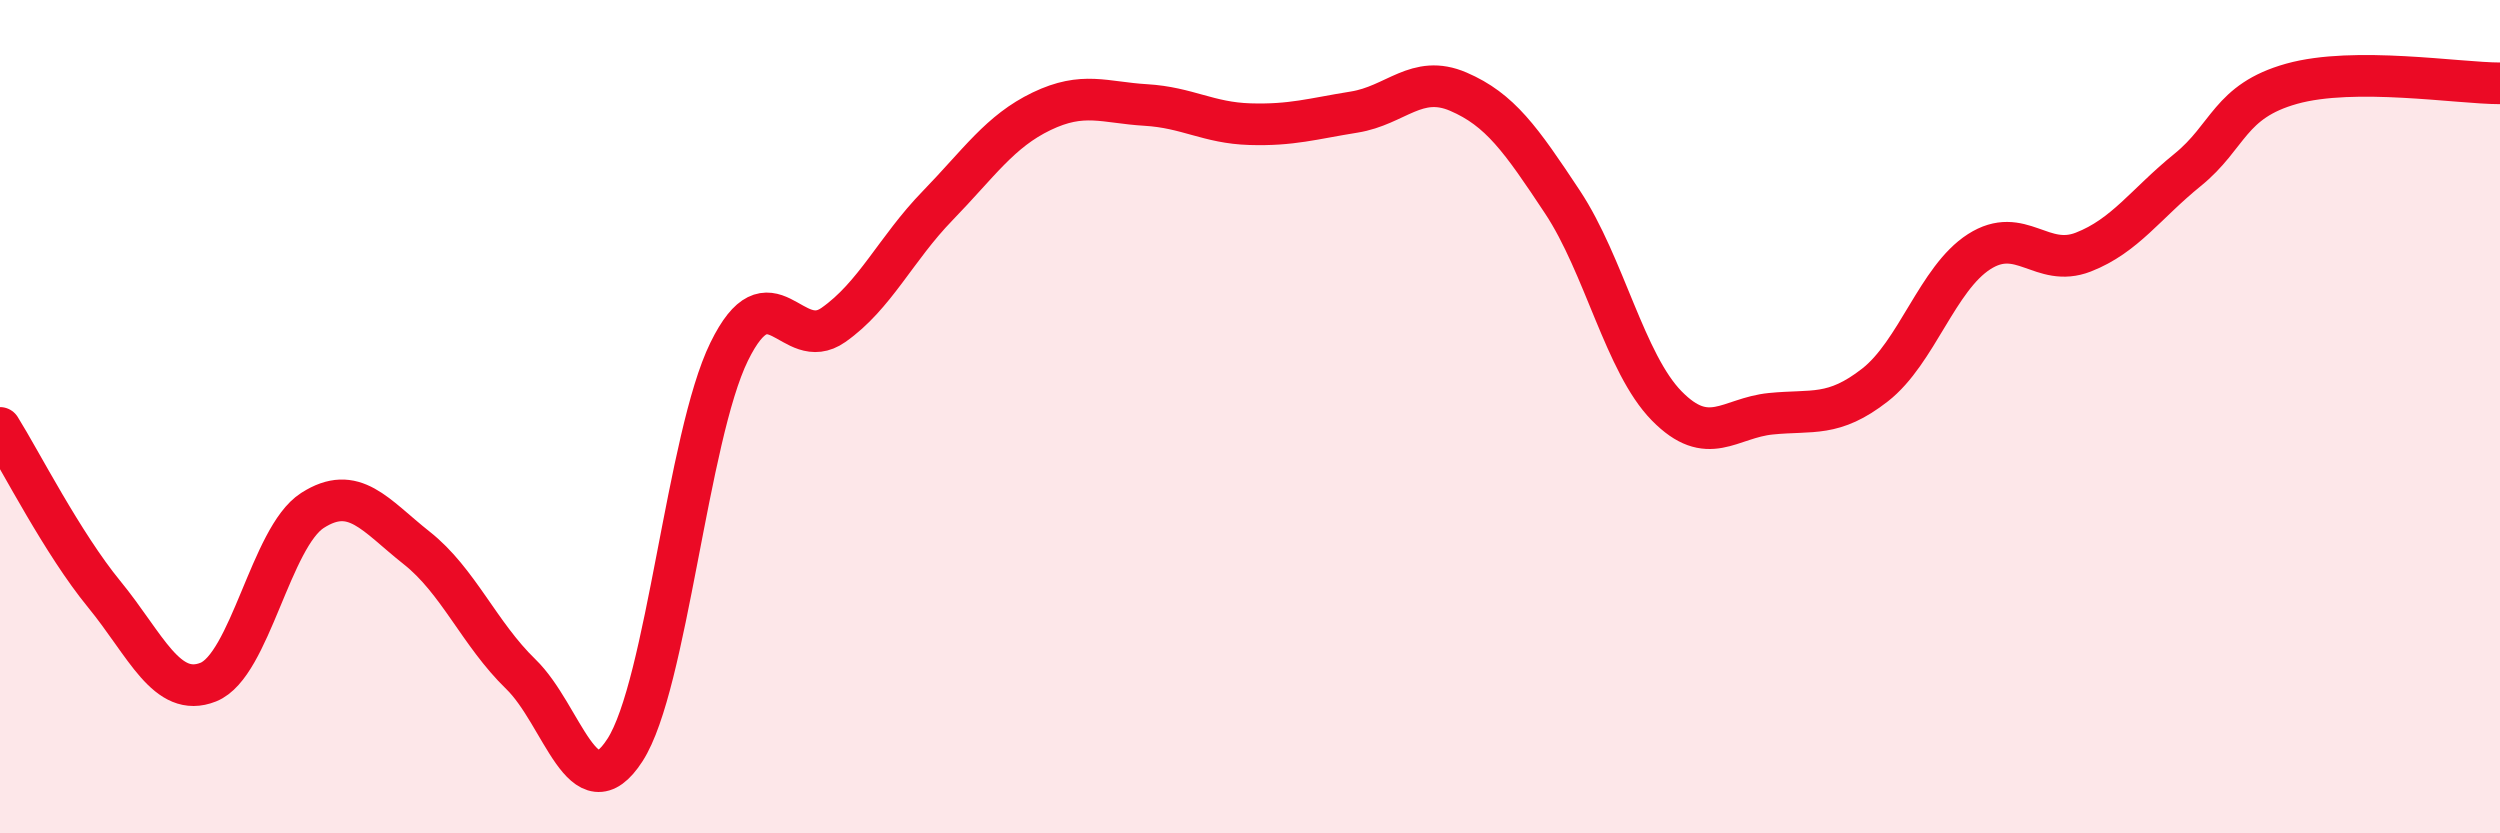
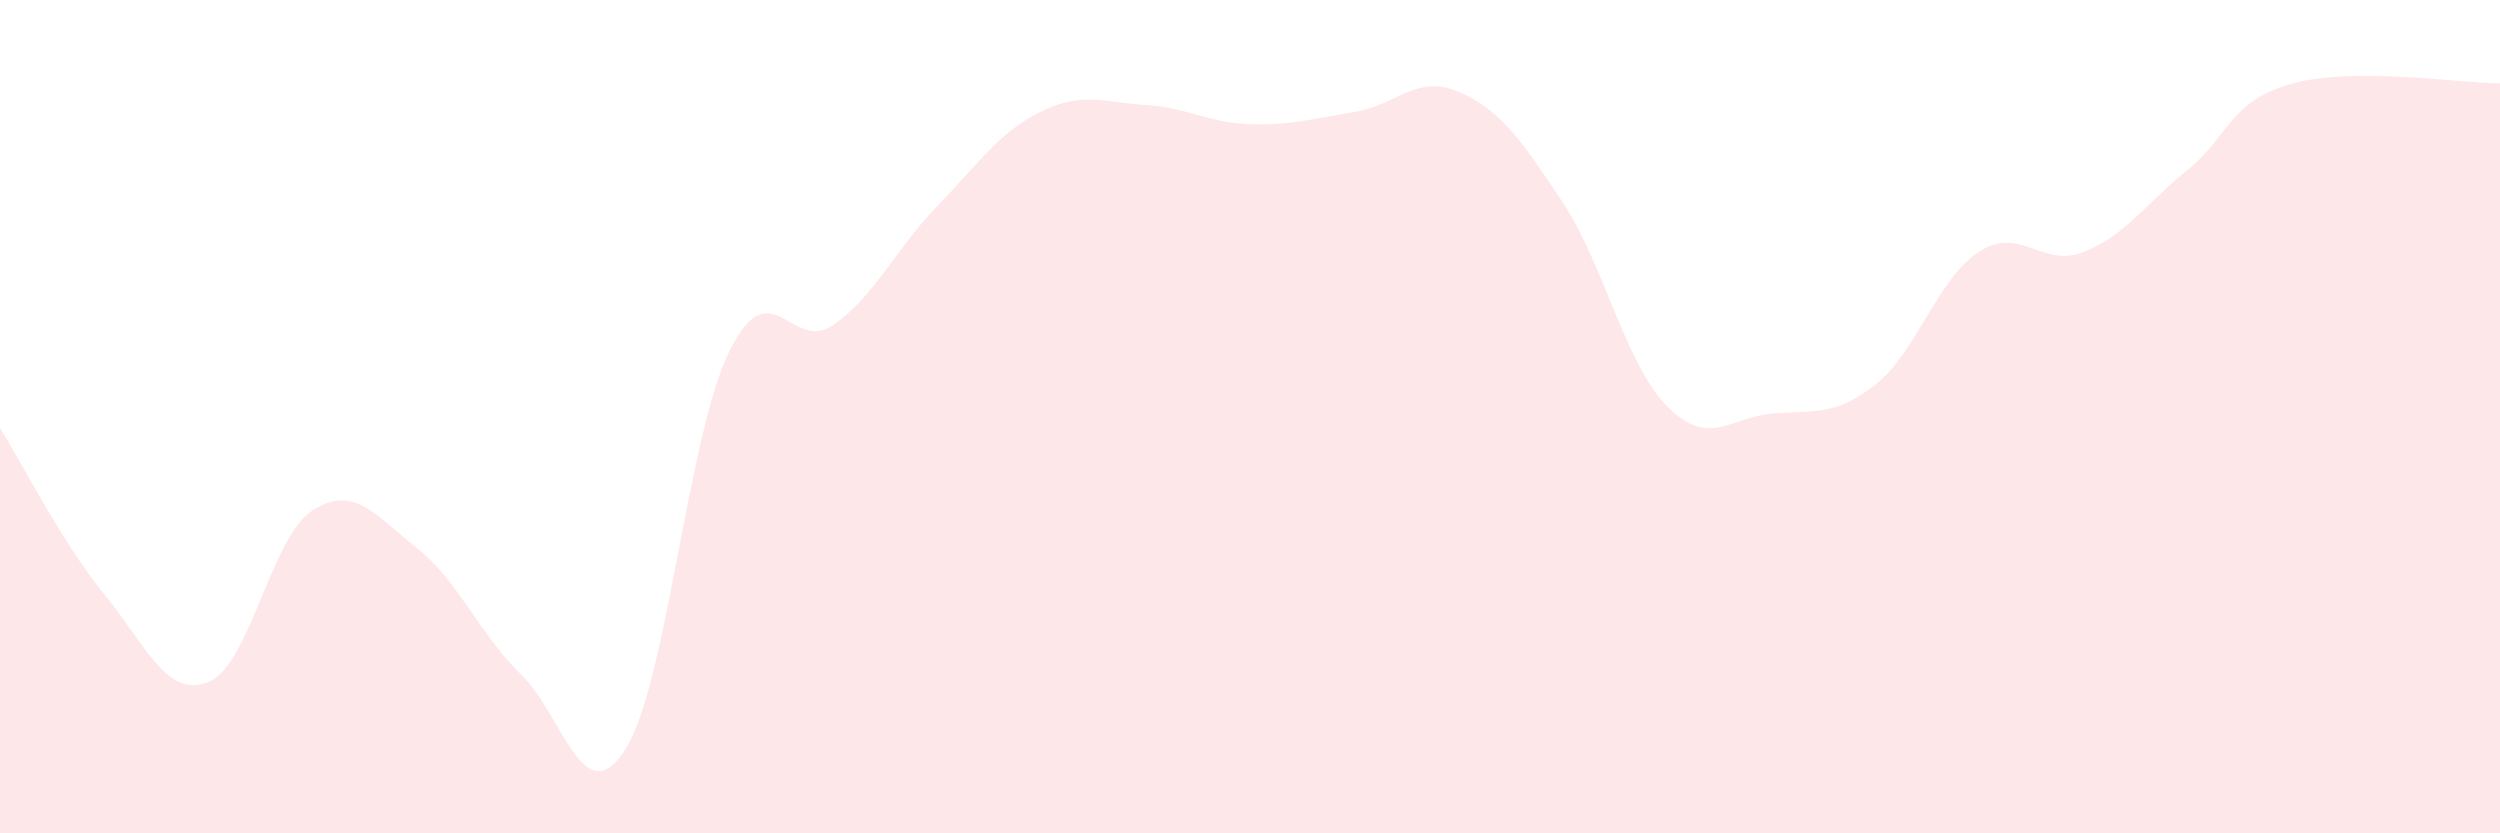
<svg xmlns="http://www.w3.org/2000/svg" width="60" height="20" viewBox="0 0 60 20">
  <path d="M 0,10.27 C 0.5,11.07 1.5,13.04 2.5,14.26 C 3.5,15.48 4,16.77 5,16.37 C 6,15.97 6.5,12.89 7.5,12.25 C 8.5,11.61 9,12.36 10,13.15 C 11,13.94 11.5,15.21 12.5,16.18 C 13.5,17.15 14,19.55 15,18 C 16,16.45 16.5,10.48 17.5,8.44 C 18.5,6.4 19,8.5 20,7.8 C 21,7.1 21.5,5.97 22.5,4.94 C 23.5,3.91 24,3.15 25,2.67 C 26,2.19 26.5,2.46 27.5,2.52 C 28.5,2.58 29,2.95 30,2.98 C 31,3.01 31.5,2.85 32.5,2.69 C 33.5,2.53 34,1.77 35,2.2 C 36,2.63 36.5,3.34 37.5,4.85 C 38.5,6.36 39,8.72 40,9.74 C 41,10.76 41.5,10.03 42.5,9.93 C 43.5,9.83 44,10.02 45,9.24 C 46,8.46 46.5,6.68 47.5,6.04 C 48.5,5.4 49,6.44 50,6.05 C 51,5.66 51.5,4.89 52.5,4.08 C 53.5,3.27 53.5,2.43 55,2.01 C 56.5,1.59 59,2 60,2L60 20L0 20Z" fill="#EB0A25" opacity="0.1" stroke-linecap="round" stroke-linejoin="round" />
-   <path d="M 0,10.27 C 0.5,11.07 1.5,13.04 2.5,14.26 C 3.5,15.48 4,16.77 5,16.37 C 6,15.97 6.5,12.89 7.5,12.25 C 8.5,11.61 9,12.36 10,13.15 C 11,13.94 11.5,15.21 12.5,16.18 C 13.5,17.15 14,19.55 15,18 C 16,16.45 16.5,10.48 17.5,8.44 C 18.5,6.4 19,8.5 20,7.8 C 21,7.1 21.5,5.97 22.5,4.94 C 23.5,3.91 24,3.15 25,2.67 C 26,2.19 26.5,2.46 27.5,2.52 C 28.5,2.58 29,2.95 30,2.98 C 31,3.01 31.5,2.85 32.5,2.69 C 33.5,2.53 34,1.77 35,2.2 C 36,2.63 36.5,3.34 37.5,4.85 C 38.5,6.36 39,8.72 40,9.74 C 41,10.76 41.5,10.03 42.5,9.93 C 43.5,9.83 44,10.02 45,9.24 C 46,8.46 46.5,6.68 47.5,6.04 C 48.5,5.4 49,6.44 50,6.05 C 51,5.66 51.5,4.89 52.5,4.08 C 53.5,3.27 53.5,2.43 55,2.01 C 56.5,1.59 59,2 60,2" stroke="#EB0A25" stroke-width="1" fill="none" stroke-linecap="round" stroke-linejoin="round" />
</svg>